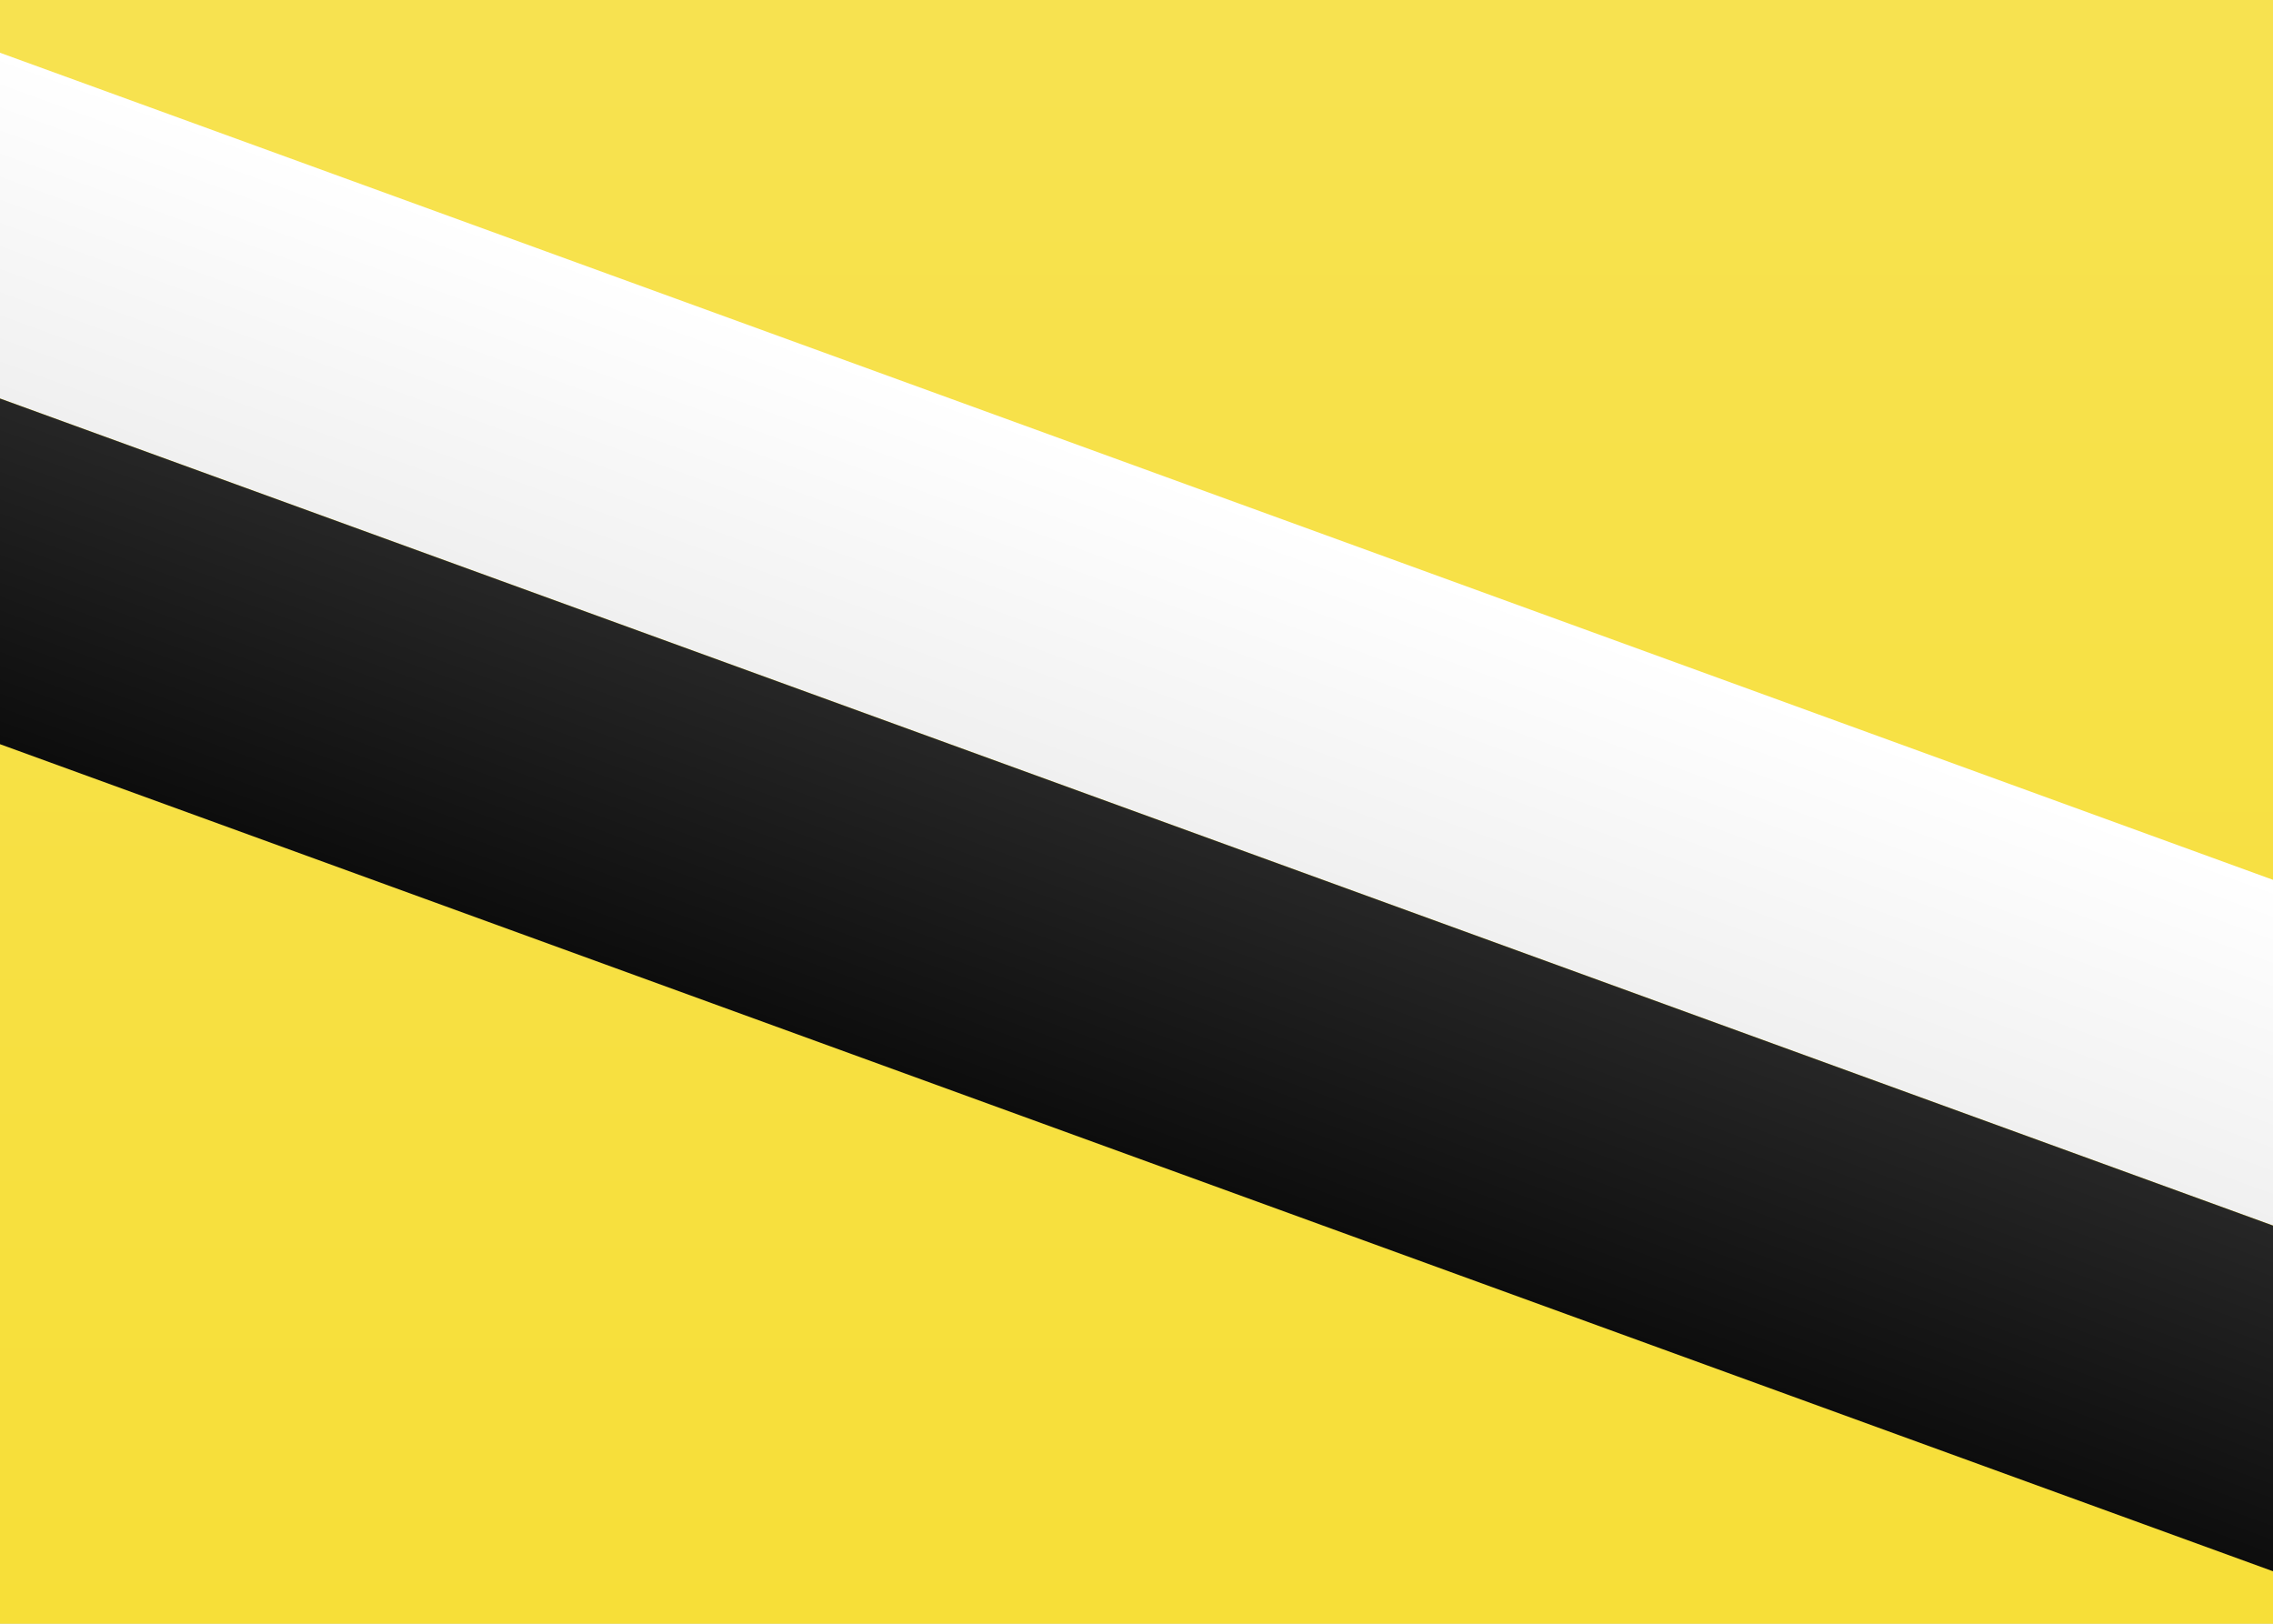
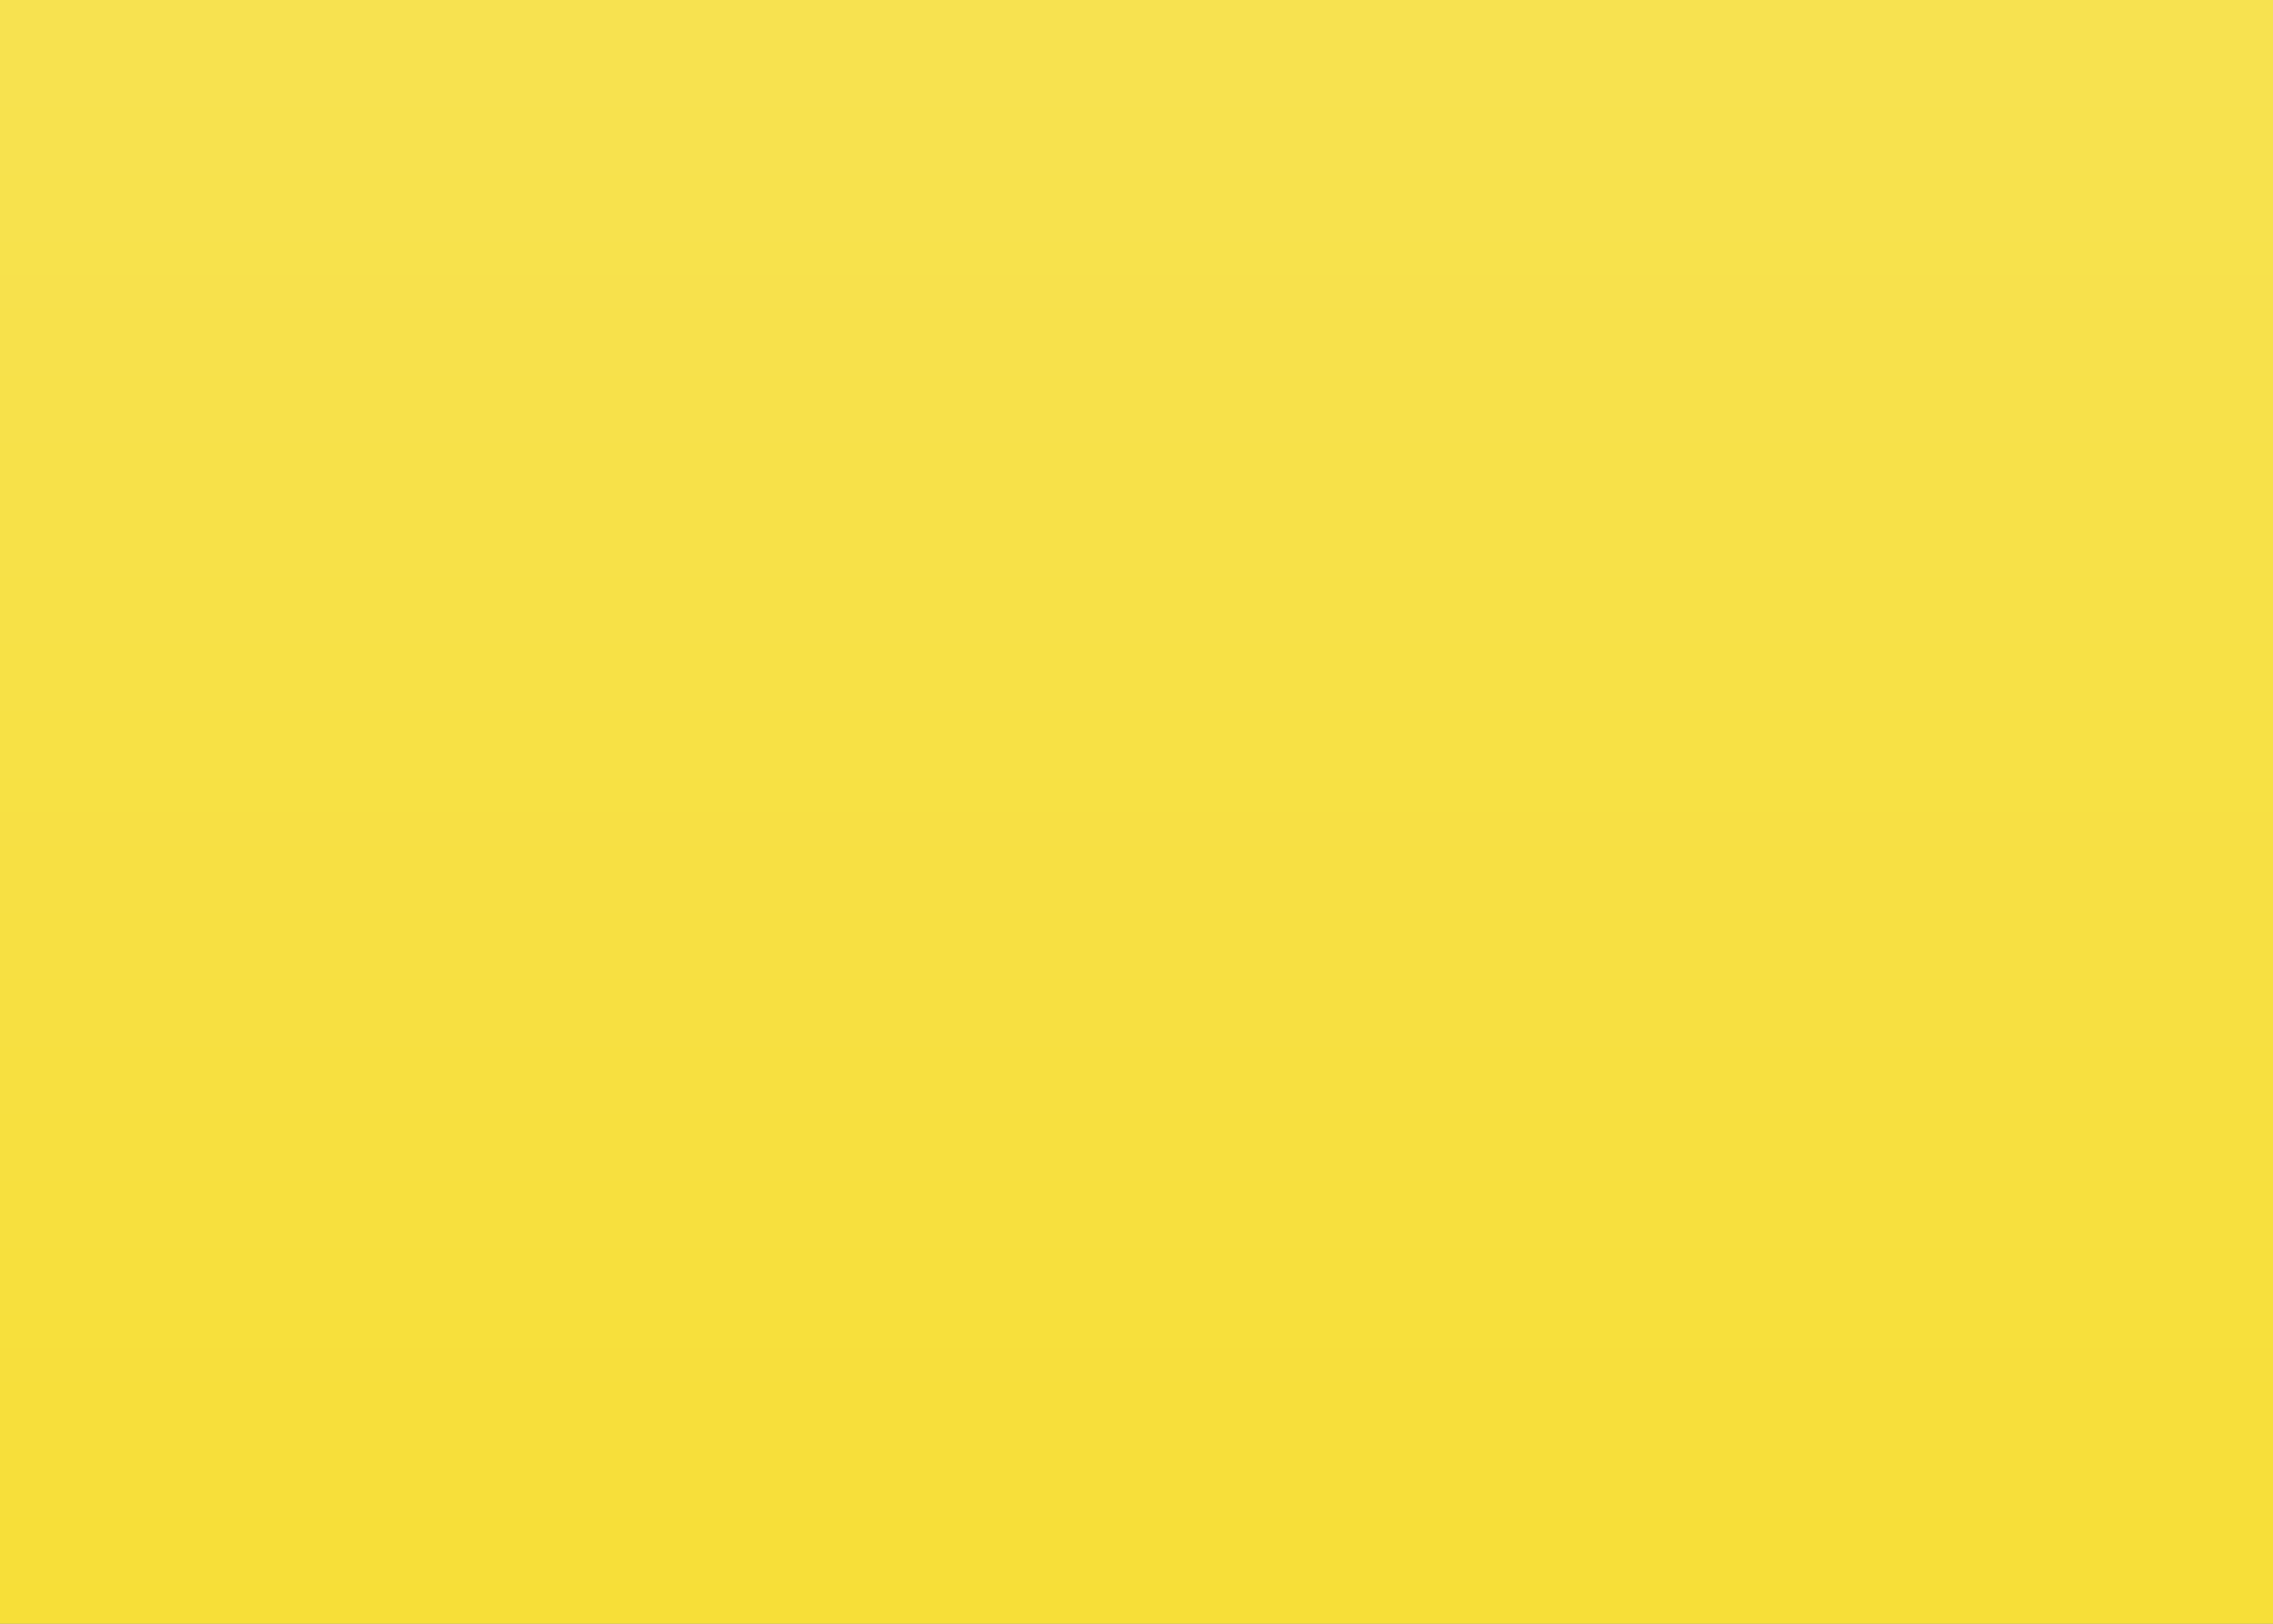
<svg xmlns="http://www.w3.org/2000/svg" height="15" viewBox="0 0 21 15" width="21">
  <rect x="0" y="0" width="21" height="15" fill="#808080" stroke="none" />
  <linearGradient id="a" x1="50%" x2="50%" y1="0%" y2="100%">
    <stop offset="0" stop-color="#fff" />
    <stop offset="1" stop-color="#f0f0f0" />
  </linearGradient>
  <linearGradient id="b" x1="50%" x2="50%" y1="0%" y2="100%">
    <stop offset="0" stop-color="#f7e250" />
    <stop offset="1" stop-color="#f7df38" />
  </linearGradient>
  <linearGradient id="c" x1="50%" x2="50%" y1="0%" y2="100%">
    <stop offset="0" stop-color="#262626" />
    <stop offset="1" stop-color="#0d0d0d" />
  </linearGradient>
  <g fill="none" fill-rule="evenodd">
-     <path d="m0 0h21v15h-21z" fill="url(#a)" />
    <path d="m0 0h21v15h-21z" fill="url(#b)" />
-     <path d="m-3.487 4.59h29v3h-29z" fill="url(#a)" transform="matrix(.94 .342 -.342 .94 2.747 -3.399)" />
-     <path d="m-4.513 7.41h29v3h-29z" fill="url(#c)" transform="matrix(.94 .342 -.342 .94 3.65 -2.878)" />
  </g>
</svg>